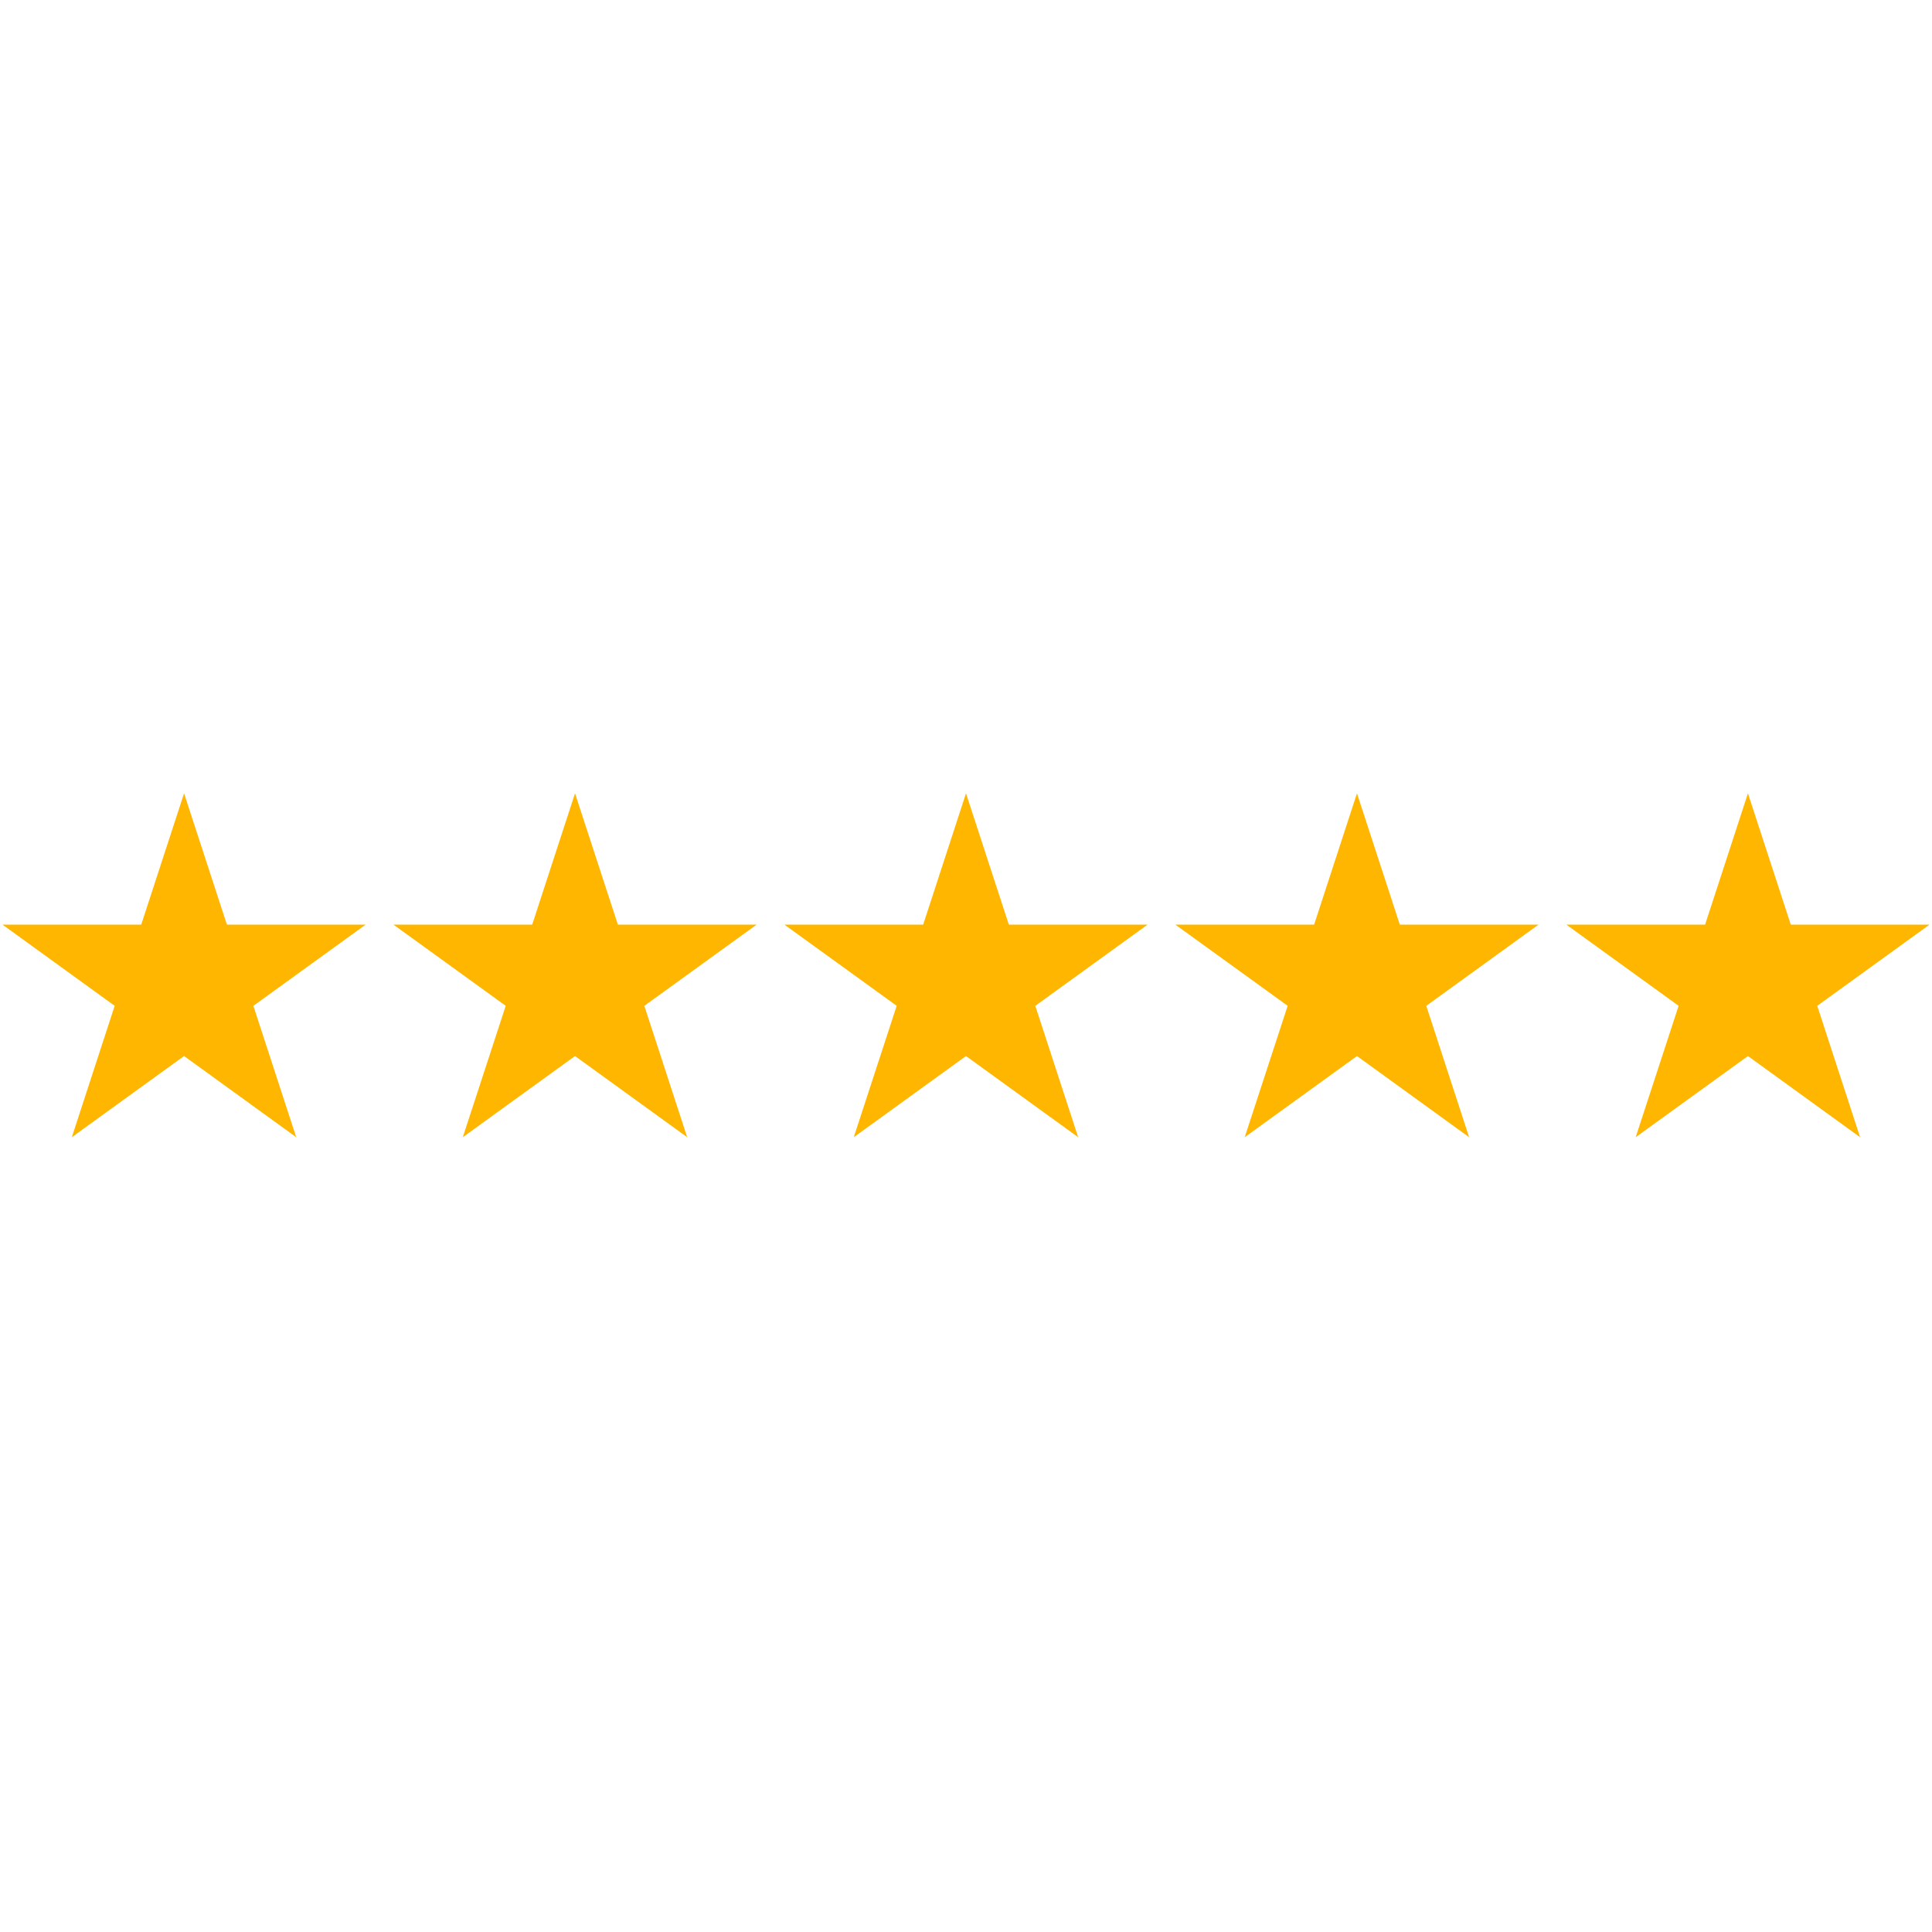
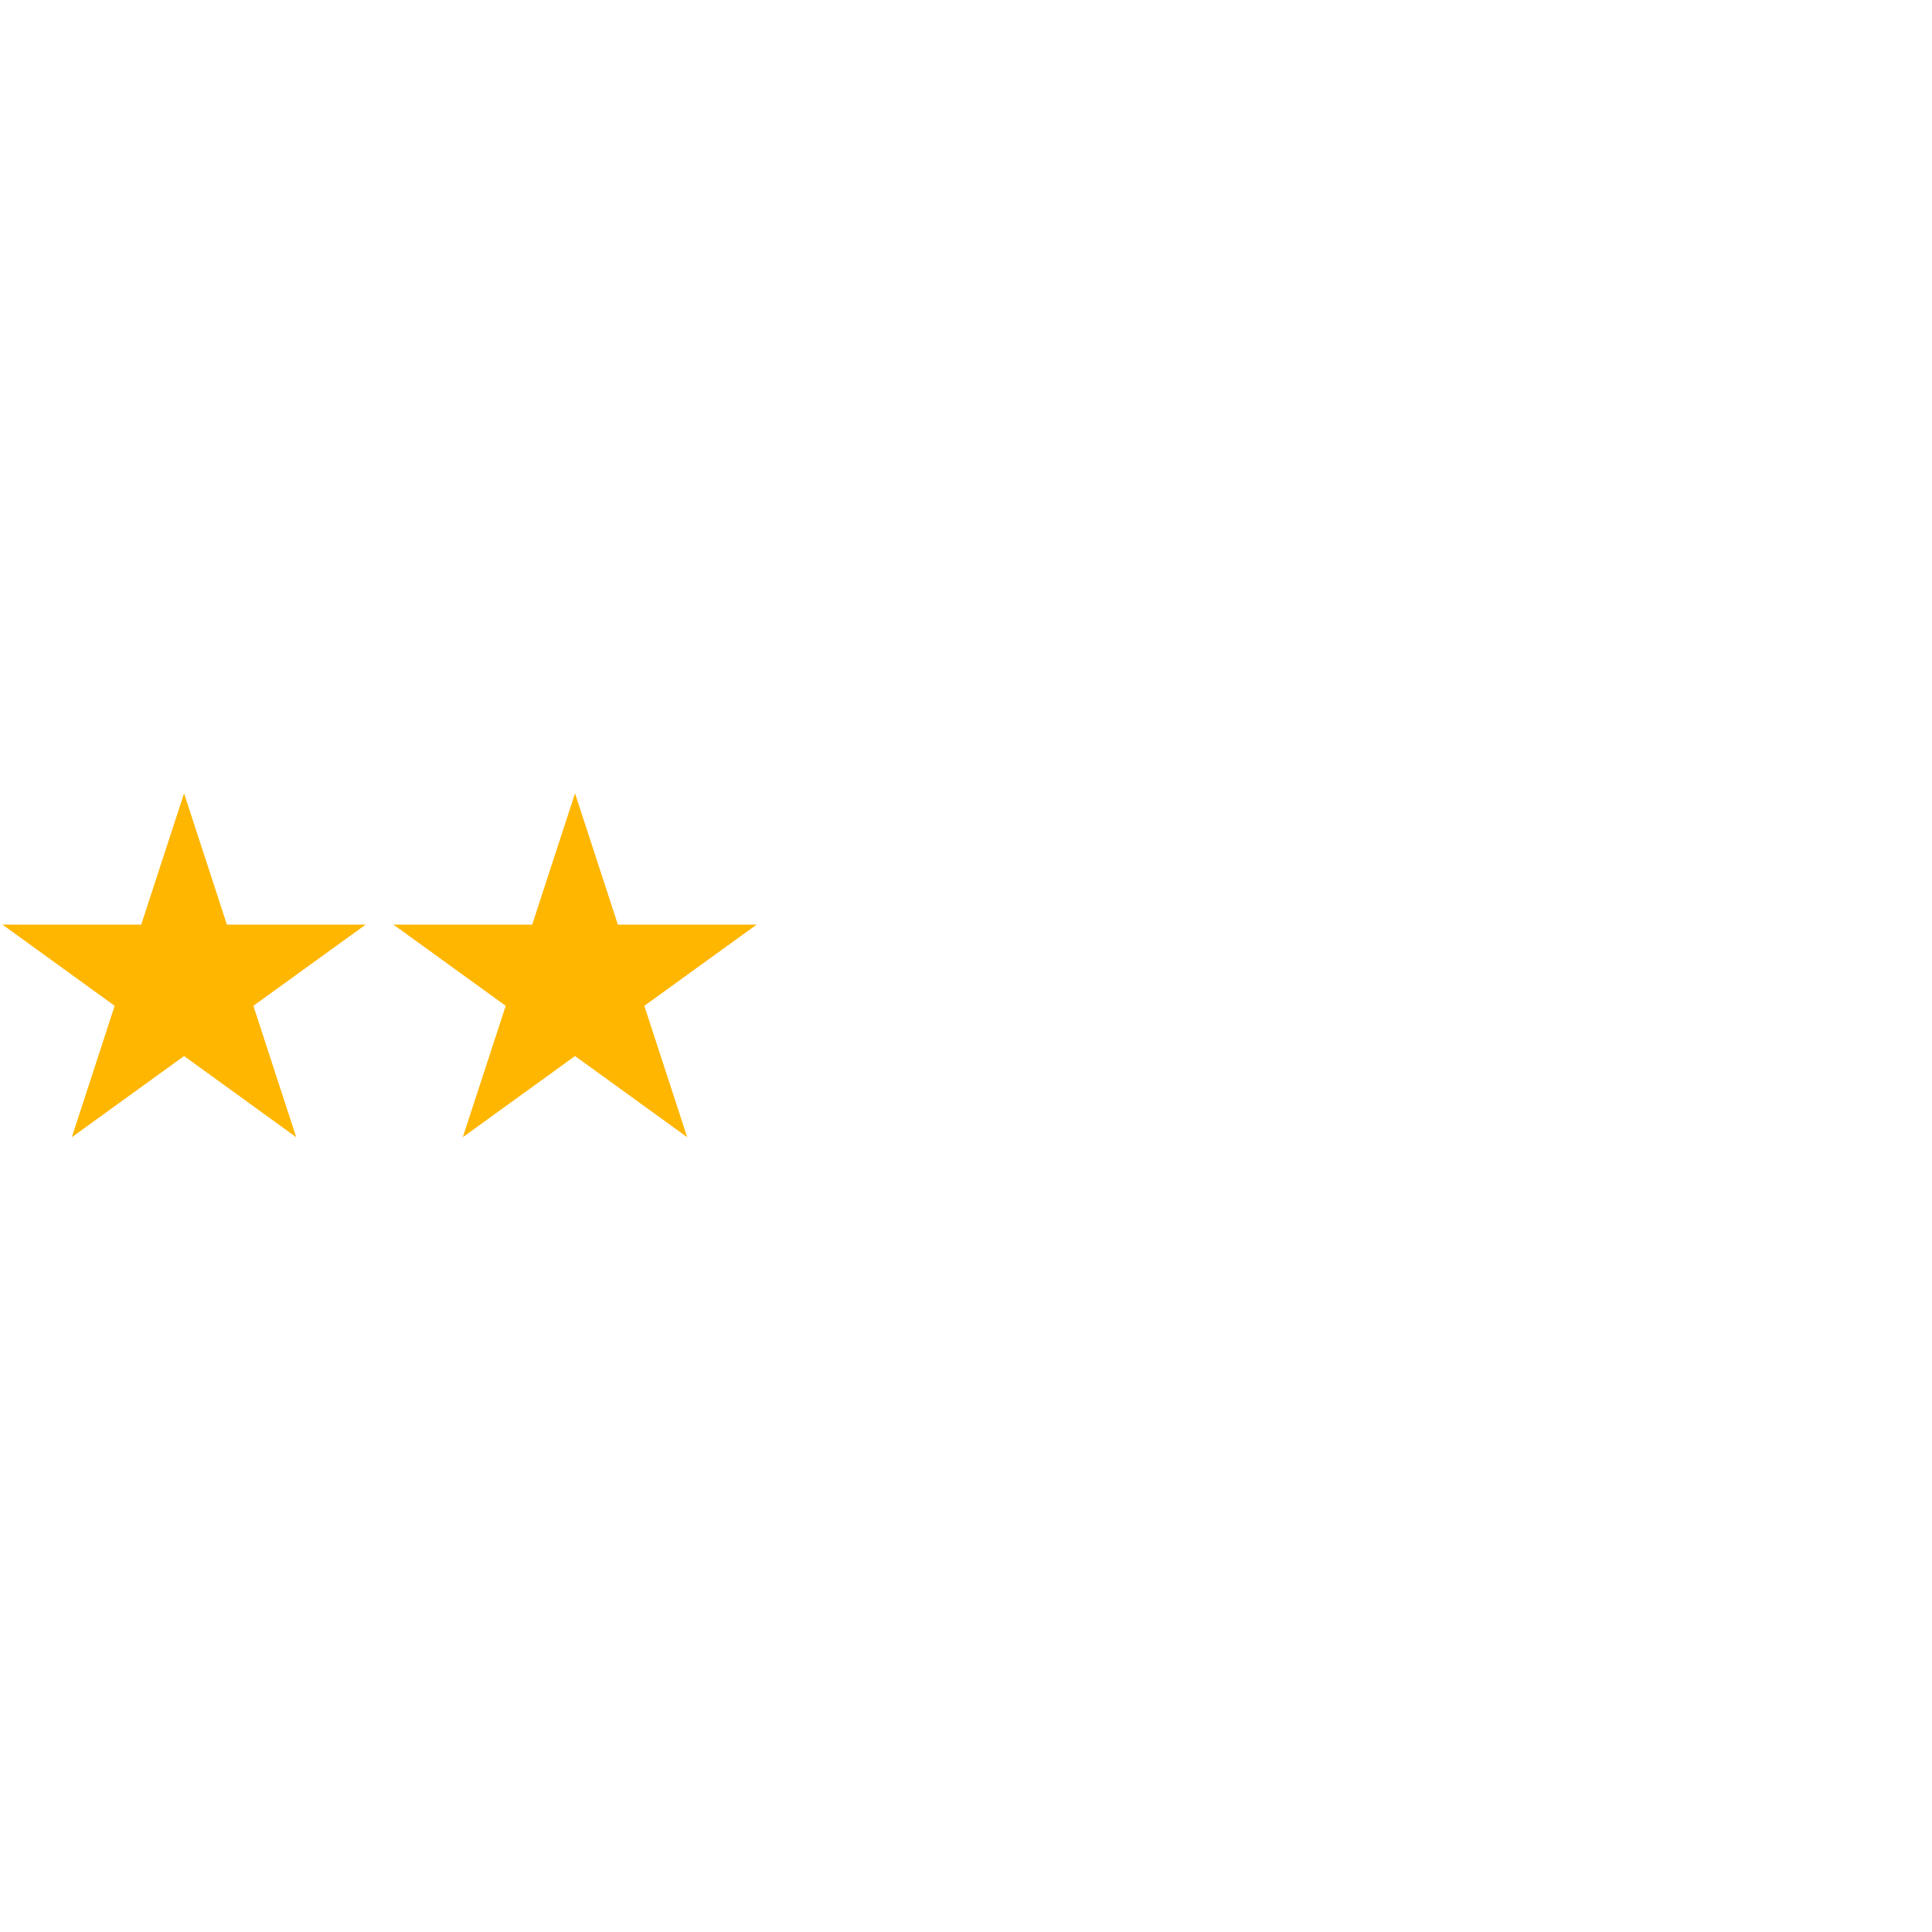
<svg xmlns="http://www.w3.org/2000/svg" width="500" viewBox="0 0 375 375" height="500" preserveAspectRatio="xMidYMid meet">
  <defs>
    <clipPath id="f97e720fcb">
      <path d="M 76 153.984 L 147 153.984 L 147 220.734 L 76 220.734 Z M 76 153.984 " clip-rule="nonzero" />
    </clipPath>
    <clipPath id="a40a7d38e0">
      <path d="M 0 153.984 L 71 153.984 L 71 220.734 L 0 220.734 Z M 0 153.984 " clip-rule="nonzero" />
    </clipPath>
    <clipPath id="37bb007127">
      <path d="M 152 153.984 L 223 153.984 L 223 220.734 L 152 220.734 Z M 152 153.984 " clip-rule="nonzero" />
    </clipPath>
    <clipPath id="c1c5158a26">
-       <path d="M 228 153.984 L 299 153.984 L 299 220.734 L 228 220.734 Z M 228 153.984 " clip-rule="nonzero" />
-     </clipPath>
+       </clipPath>
    <clipPath id="4f3769b14b">
      <path d="M 304 153.984 L 375 153.984 L 375 220.734 L 304 220.734 Z M 304 153.984 " clip-rule="nonzero" />
    </clipPath>
  </defs>
  <g clip-path="url(#f97e720fcb)">
    <path fill="#ffb600" d="M 111.613 153.984 L 119.93 179.473 L 146.855 179.473 L 125.066 195.23 L 133.383 220.734 L 111.613 204.977 L 89.828 220.734 L 98.16 195.23 L 76.375 179.473 L 103.297 179.473 Z M 111.613 153.984 " fill-opacity="1" fill-rule="nonzero" />
  </g>
  <g clip-path="url(#a40a7d38e0)">
    <path fill="#ffb600" d="M 35.727 153.984 L 44.043 179.473 L 70.969 179.473 L 49.18 195.23 L 57.496 220.734 L 35.727 204.977 L 13.941 220.734 L 22.258 195.23 L 0.488 179.473 L 27.41 179.473 Z M 35.727 153.984 " fill-opacity="1" fill-rule="nonzero" />
  </g>
  <g clip-path="url(#37bb007127)">
-     <path fill="#ffb600" d="M 187.5 153.984 L 195.816 179.473 L 222.738 179.473 L 200.953 195.23 L 209.27 220.734 L 187.5 204.977 L 165.715 220.734 L 174.047 195.23 L 152.262 179.473 L 179.184 179.473 Z M 187.5 153.984 " fill-opacity="1" fill-rule="nonzero" />
-   </g>
+     </g>
  <g clip-path="url(#c1c5158a26)">
-     <path fill="#ffb600" d="M 263.387 153.984 L 271.703 179.473 L 298.625 179.473 L 276.84 195.23 L 285.156 220.734 L 263.387 204.977 L 241.598 220.734 L 249.934 195.23 L 228.145 179.473 L 255.07 179.473 Z M 263.387 153.984 " fill-opacity="1" fill-rule="nonzero" />
-   </g>
+     </g>
  <g clip-path="url(#4f3769b14b)">
-     <path fill="#ffb600" d="M 339.273 153.984 L 347.59 179.473 L 374.512 179.473 L 352.727 195.23 L 361.043 220.734 L 339.273 204.977 L 317.484 220.734 L 325.82 195.23 L 304.031 179.473 L 330.957 179.473 Z M 339.273 153.984 " fill-opacity="1" fill-rule="nonzero" />
-   </g>
+     </g>
</svg>